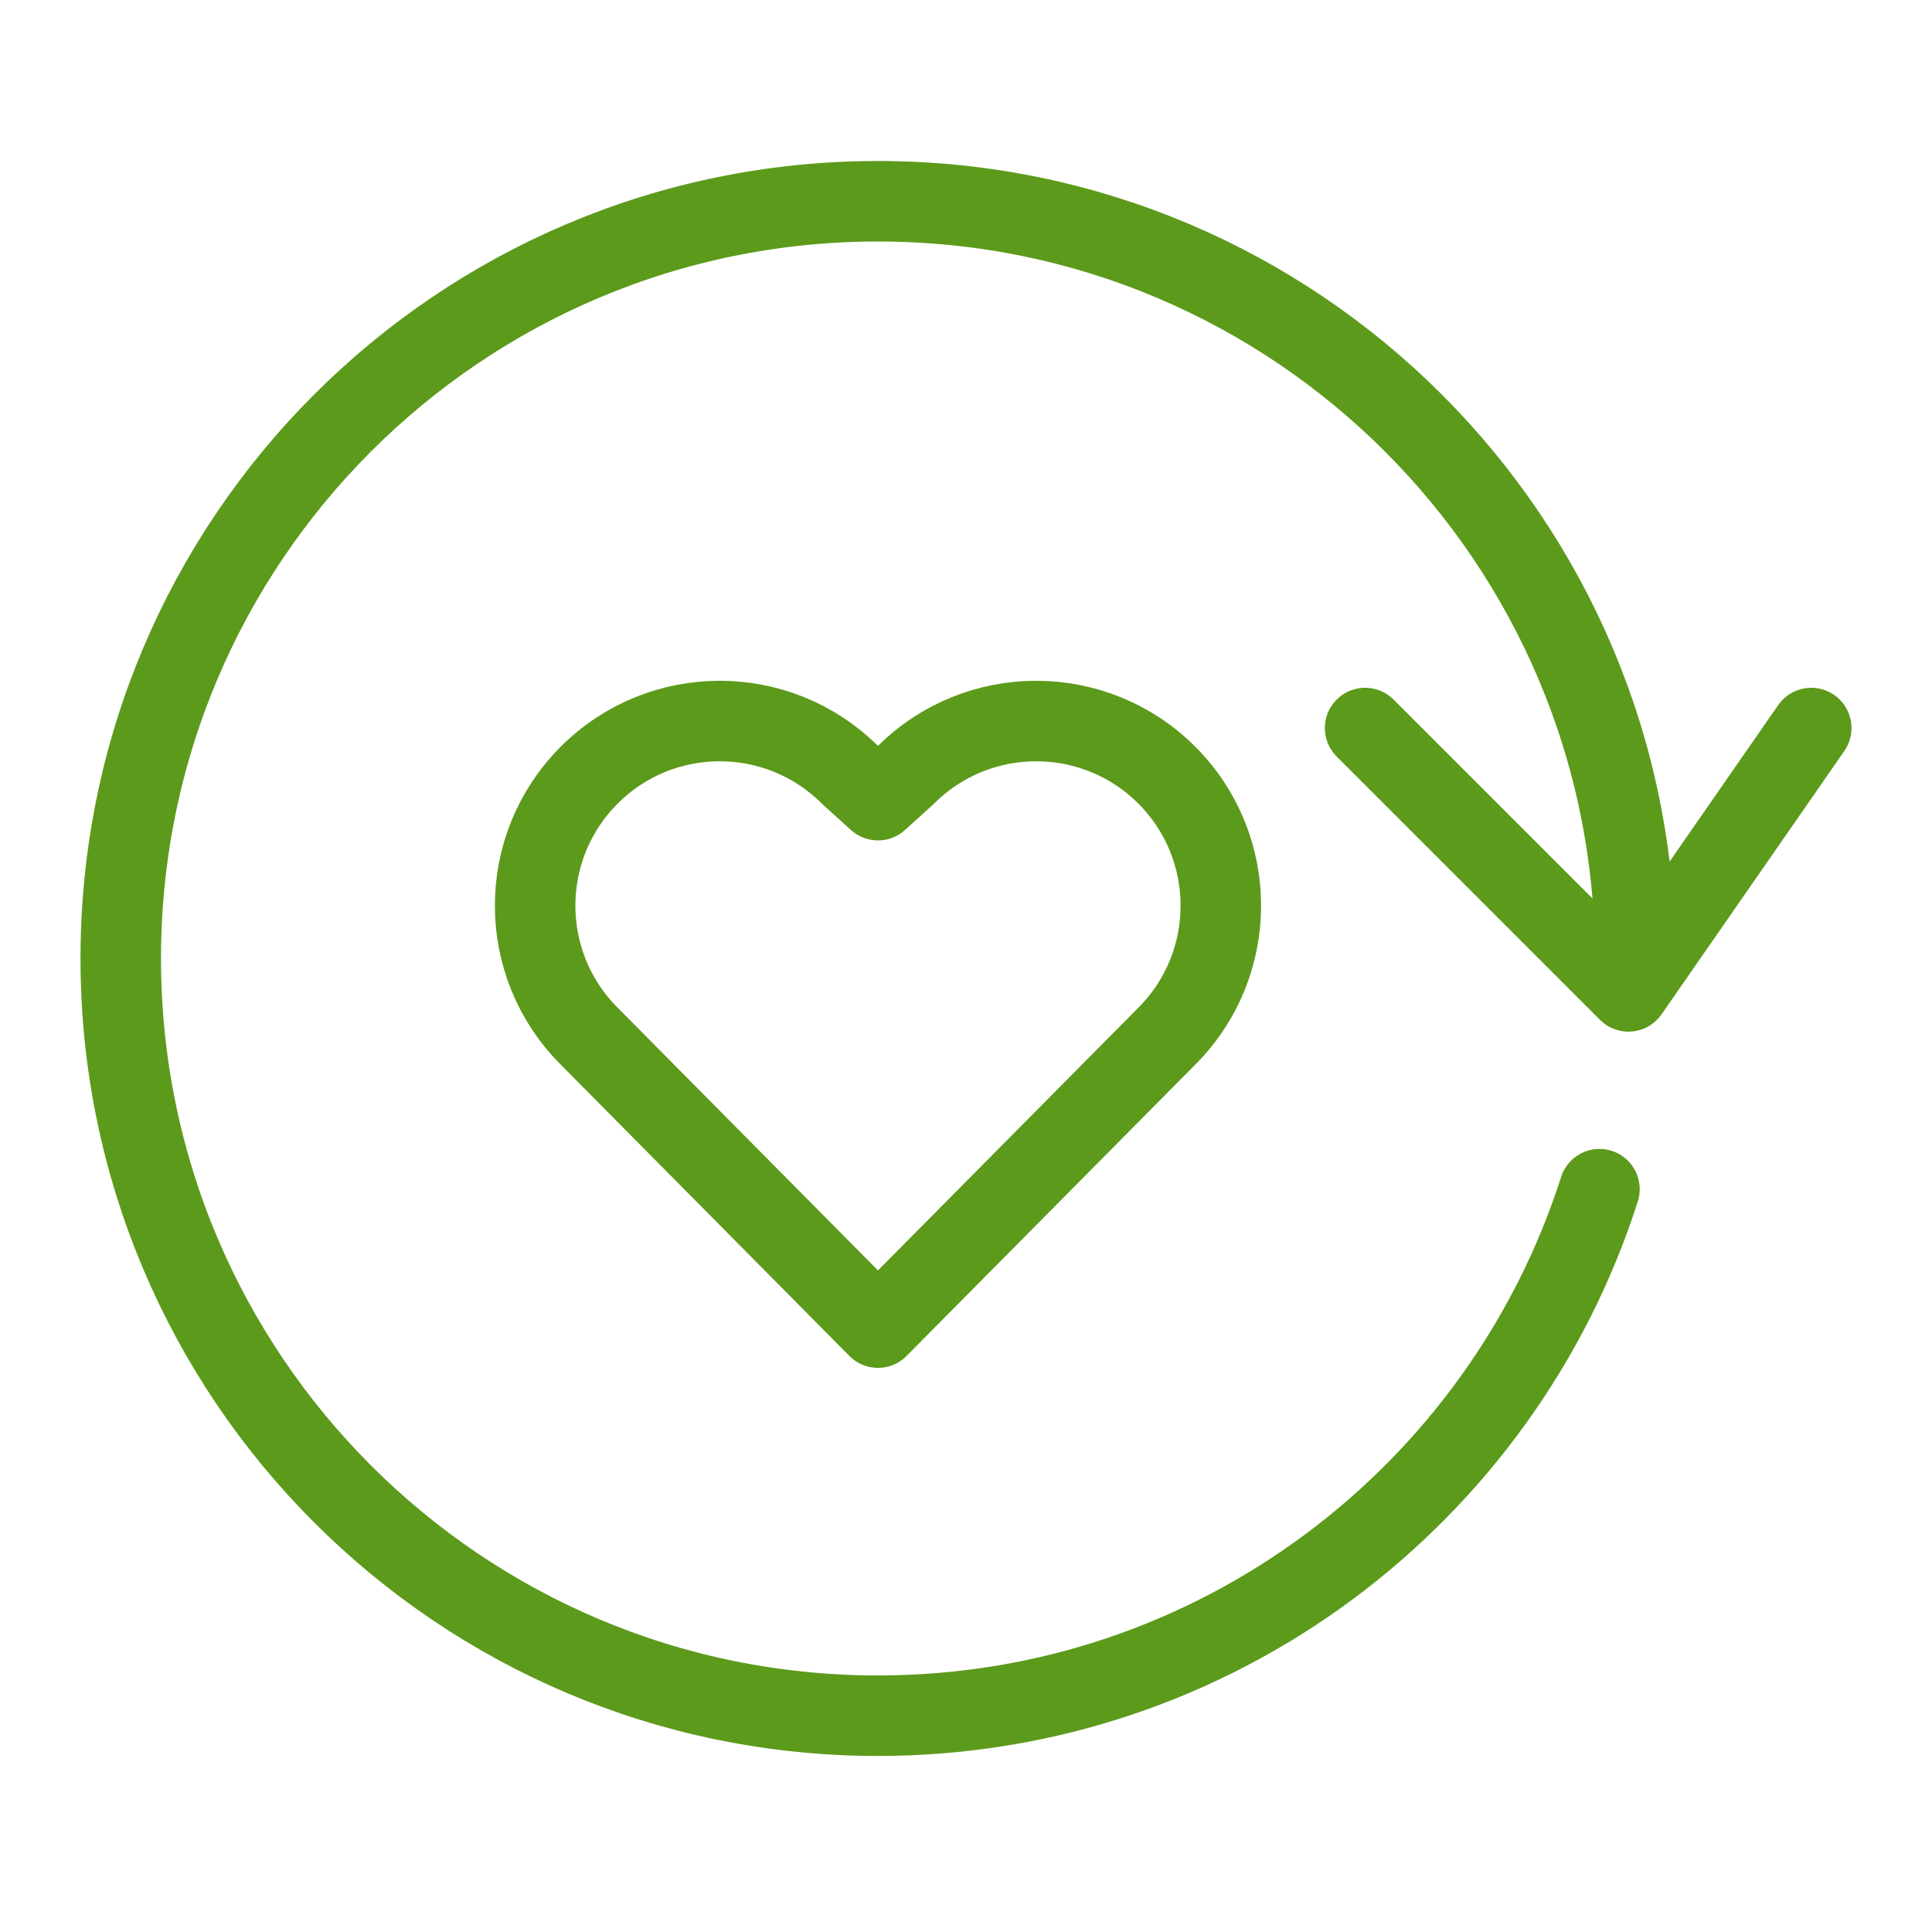
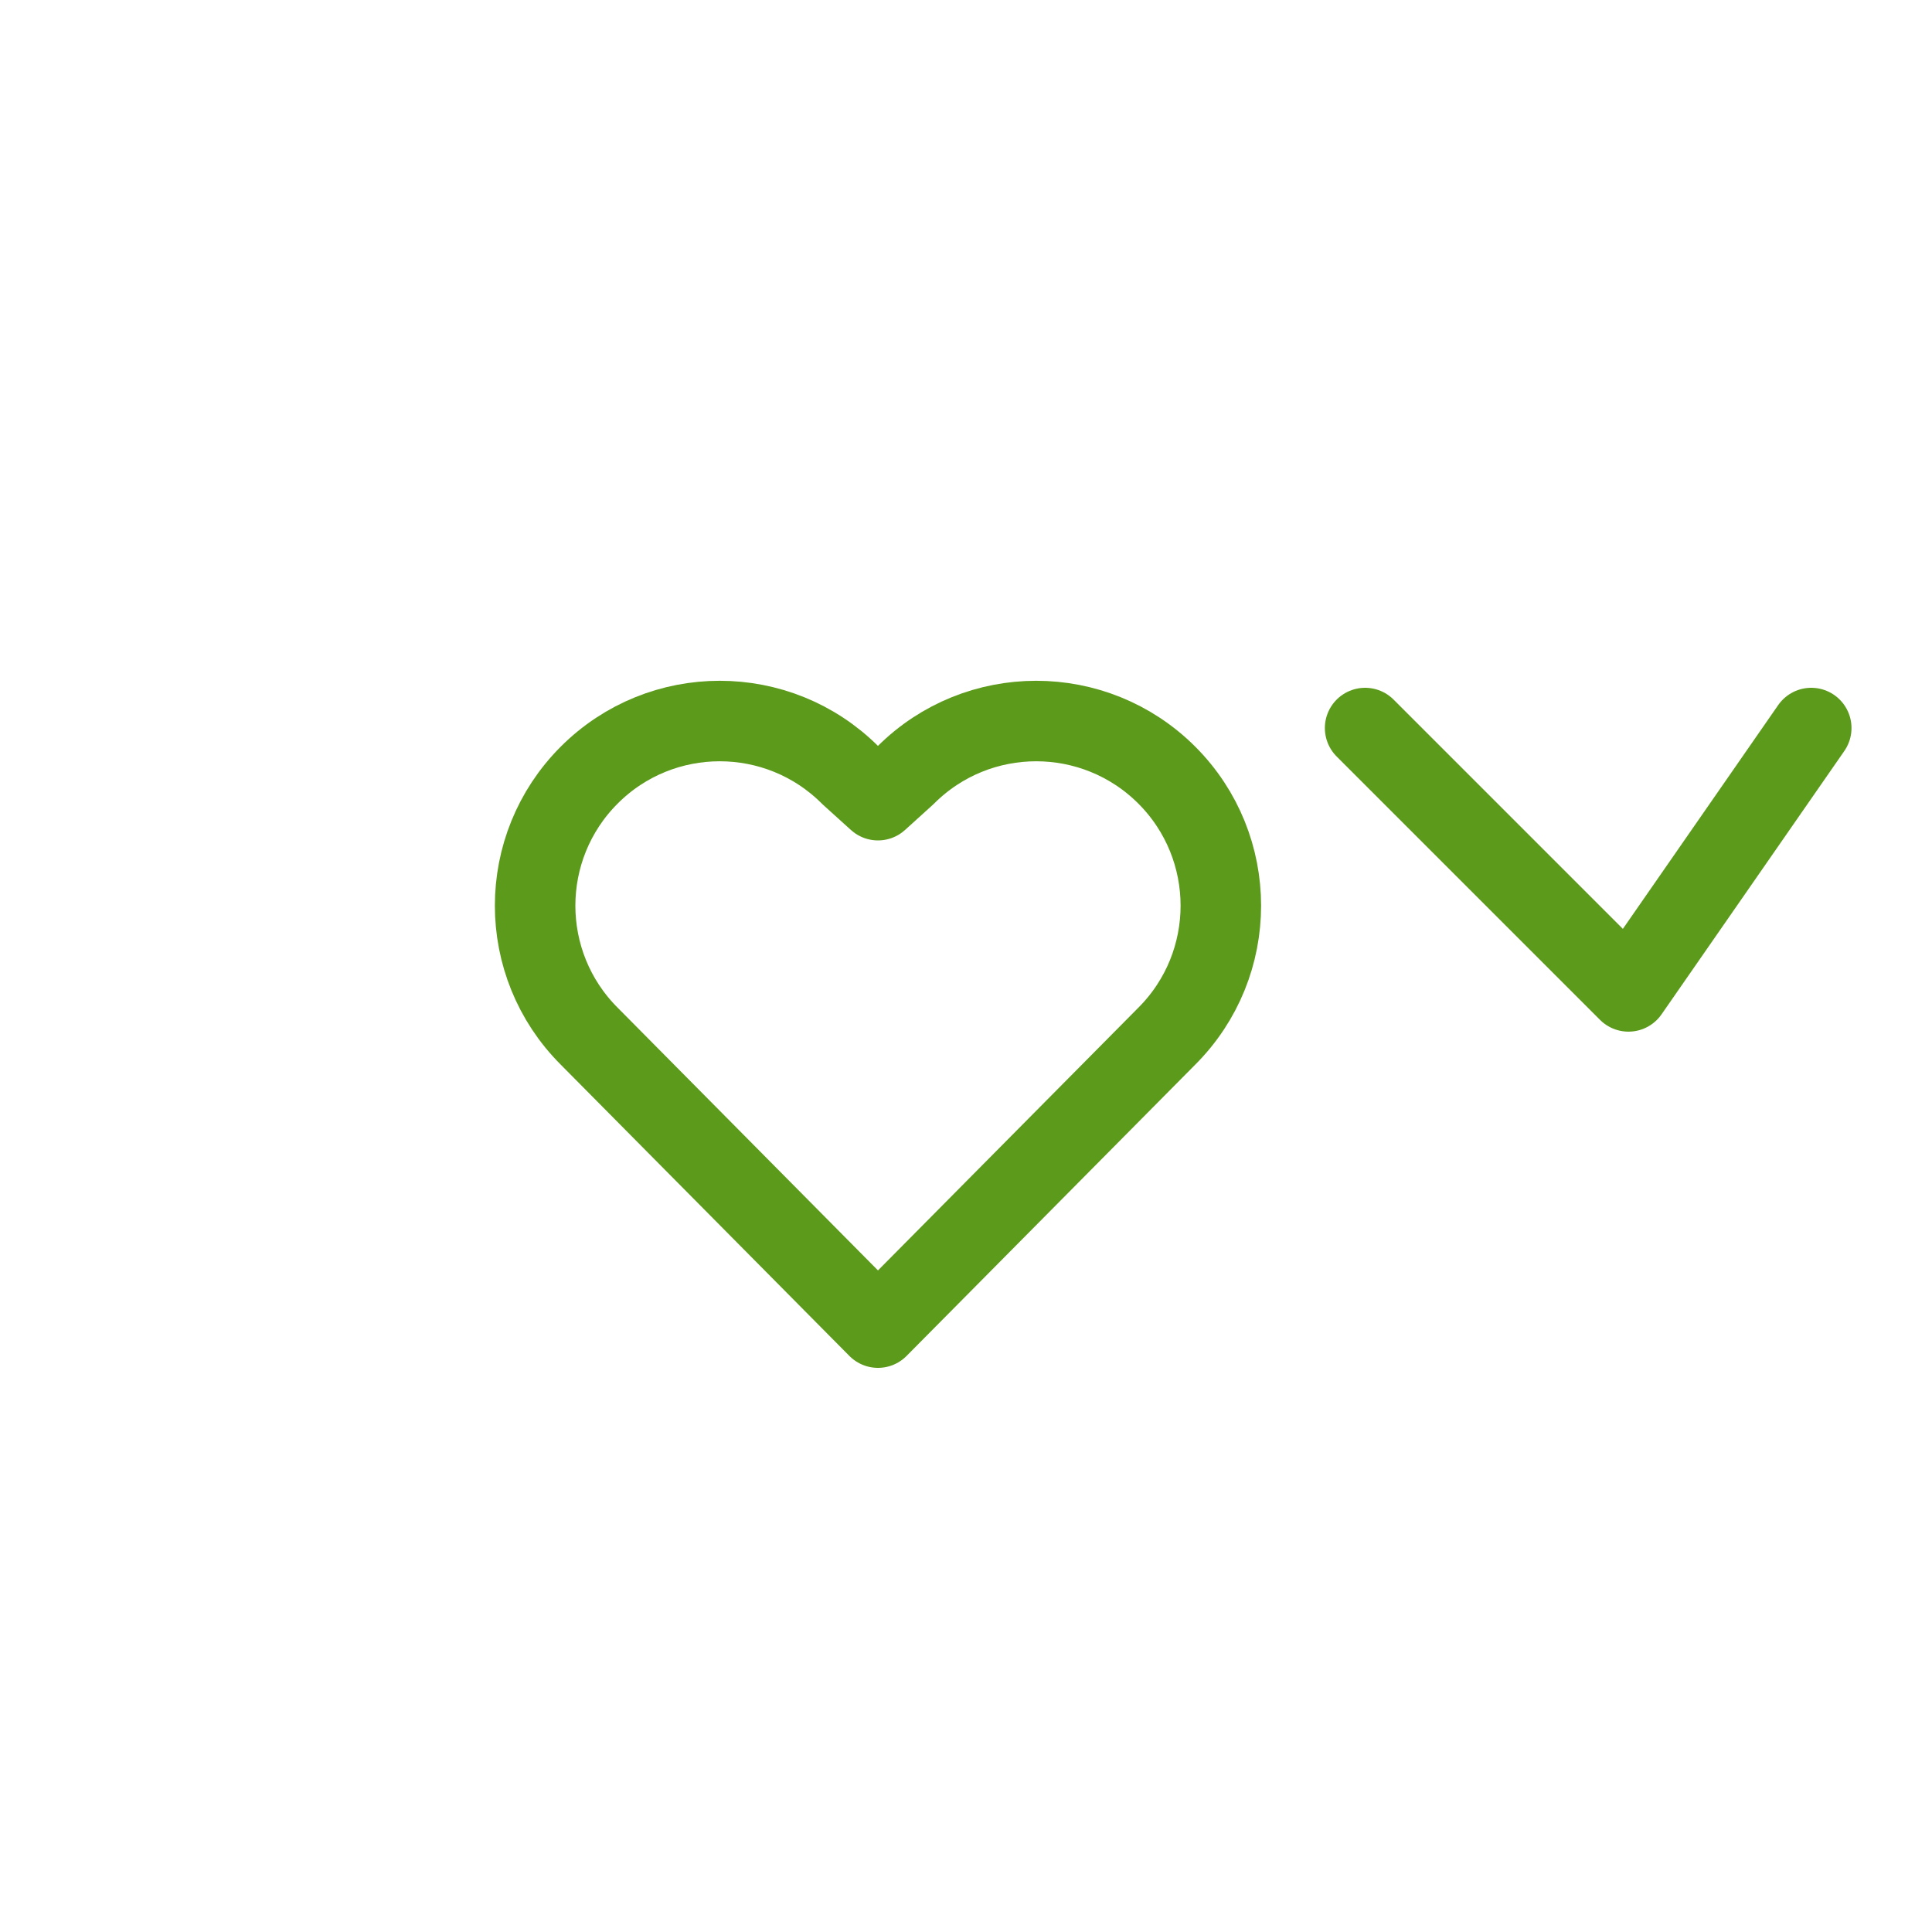
<svg xmlns="http://www.w3.org/2000/svg" width="48px" height="48px" viewBox="0 0 48 48" version="1.1">
  <title>Decorative icons/health/heart-rotate</title>
  <g id="Decorative-icons/health" stroke="none" stroke-width="1" fill="none" fill-rule="evenodd" stroke-linecap="round" stroke-linejoin="round">
    <g id="Decorative-icons/health/heart-rotate" stroke="#5C9A1B" stroke-width="2">
-       <path d="M39.738,29.545 C37.313,37.133 30.203,42.626 21.813,42.626 C11.422,42.626 3,34.204 3,23.813 C3,13.423 11.422,5 21.813,5 C32.203,5 40.626,13.423 40.626,23.813" id="Stroke-1" />
      <polyline id="Stroke-3" points="45 18.088 40.459 24.631 33.916 18.088" />
      <path d="M28.988,25.744 C30.779,23.953 30.779,21.048 28.988,19.257 C27.196,17.466 24.292,17.466 22.501,19.257 L21.813,19.88 L21.124,19.257 C19.334,17.466 16.429,17.466 14.639,19.257 C12.847,21.049 12.847,23.953 14.639,25.744 L21.813,32.984 L28.988,25.744 Z" id="Stroke-5" />
    </g>
  </g>
</svg>